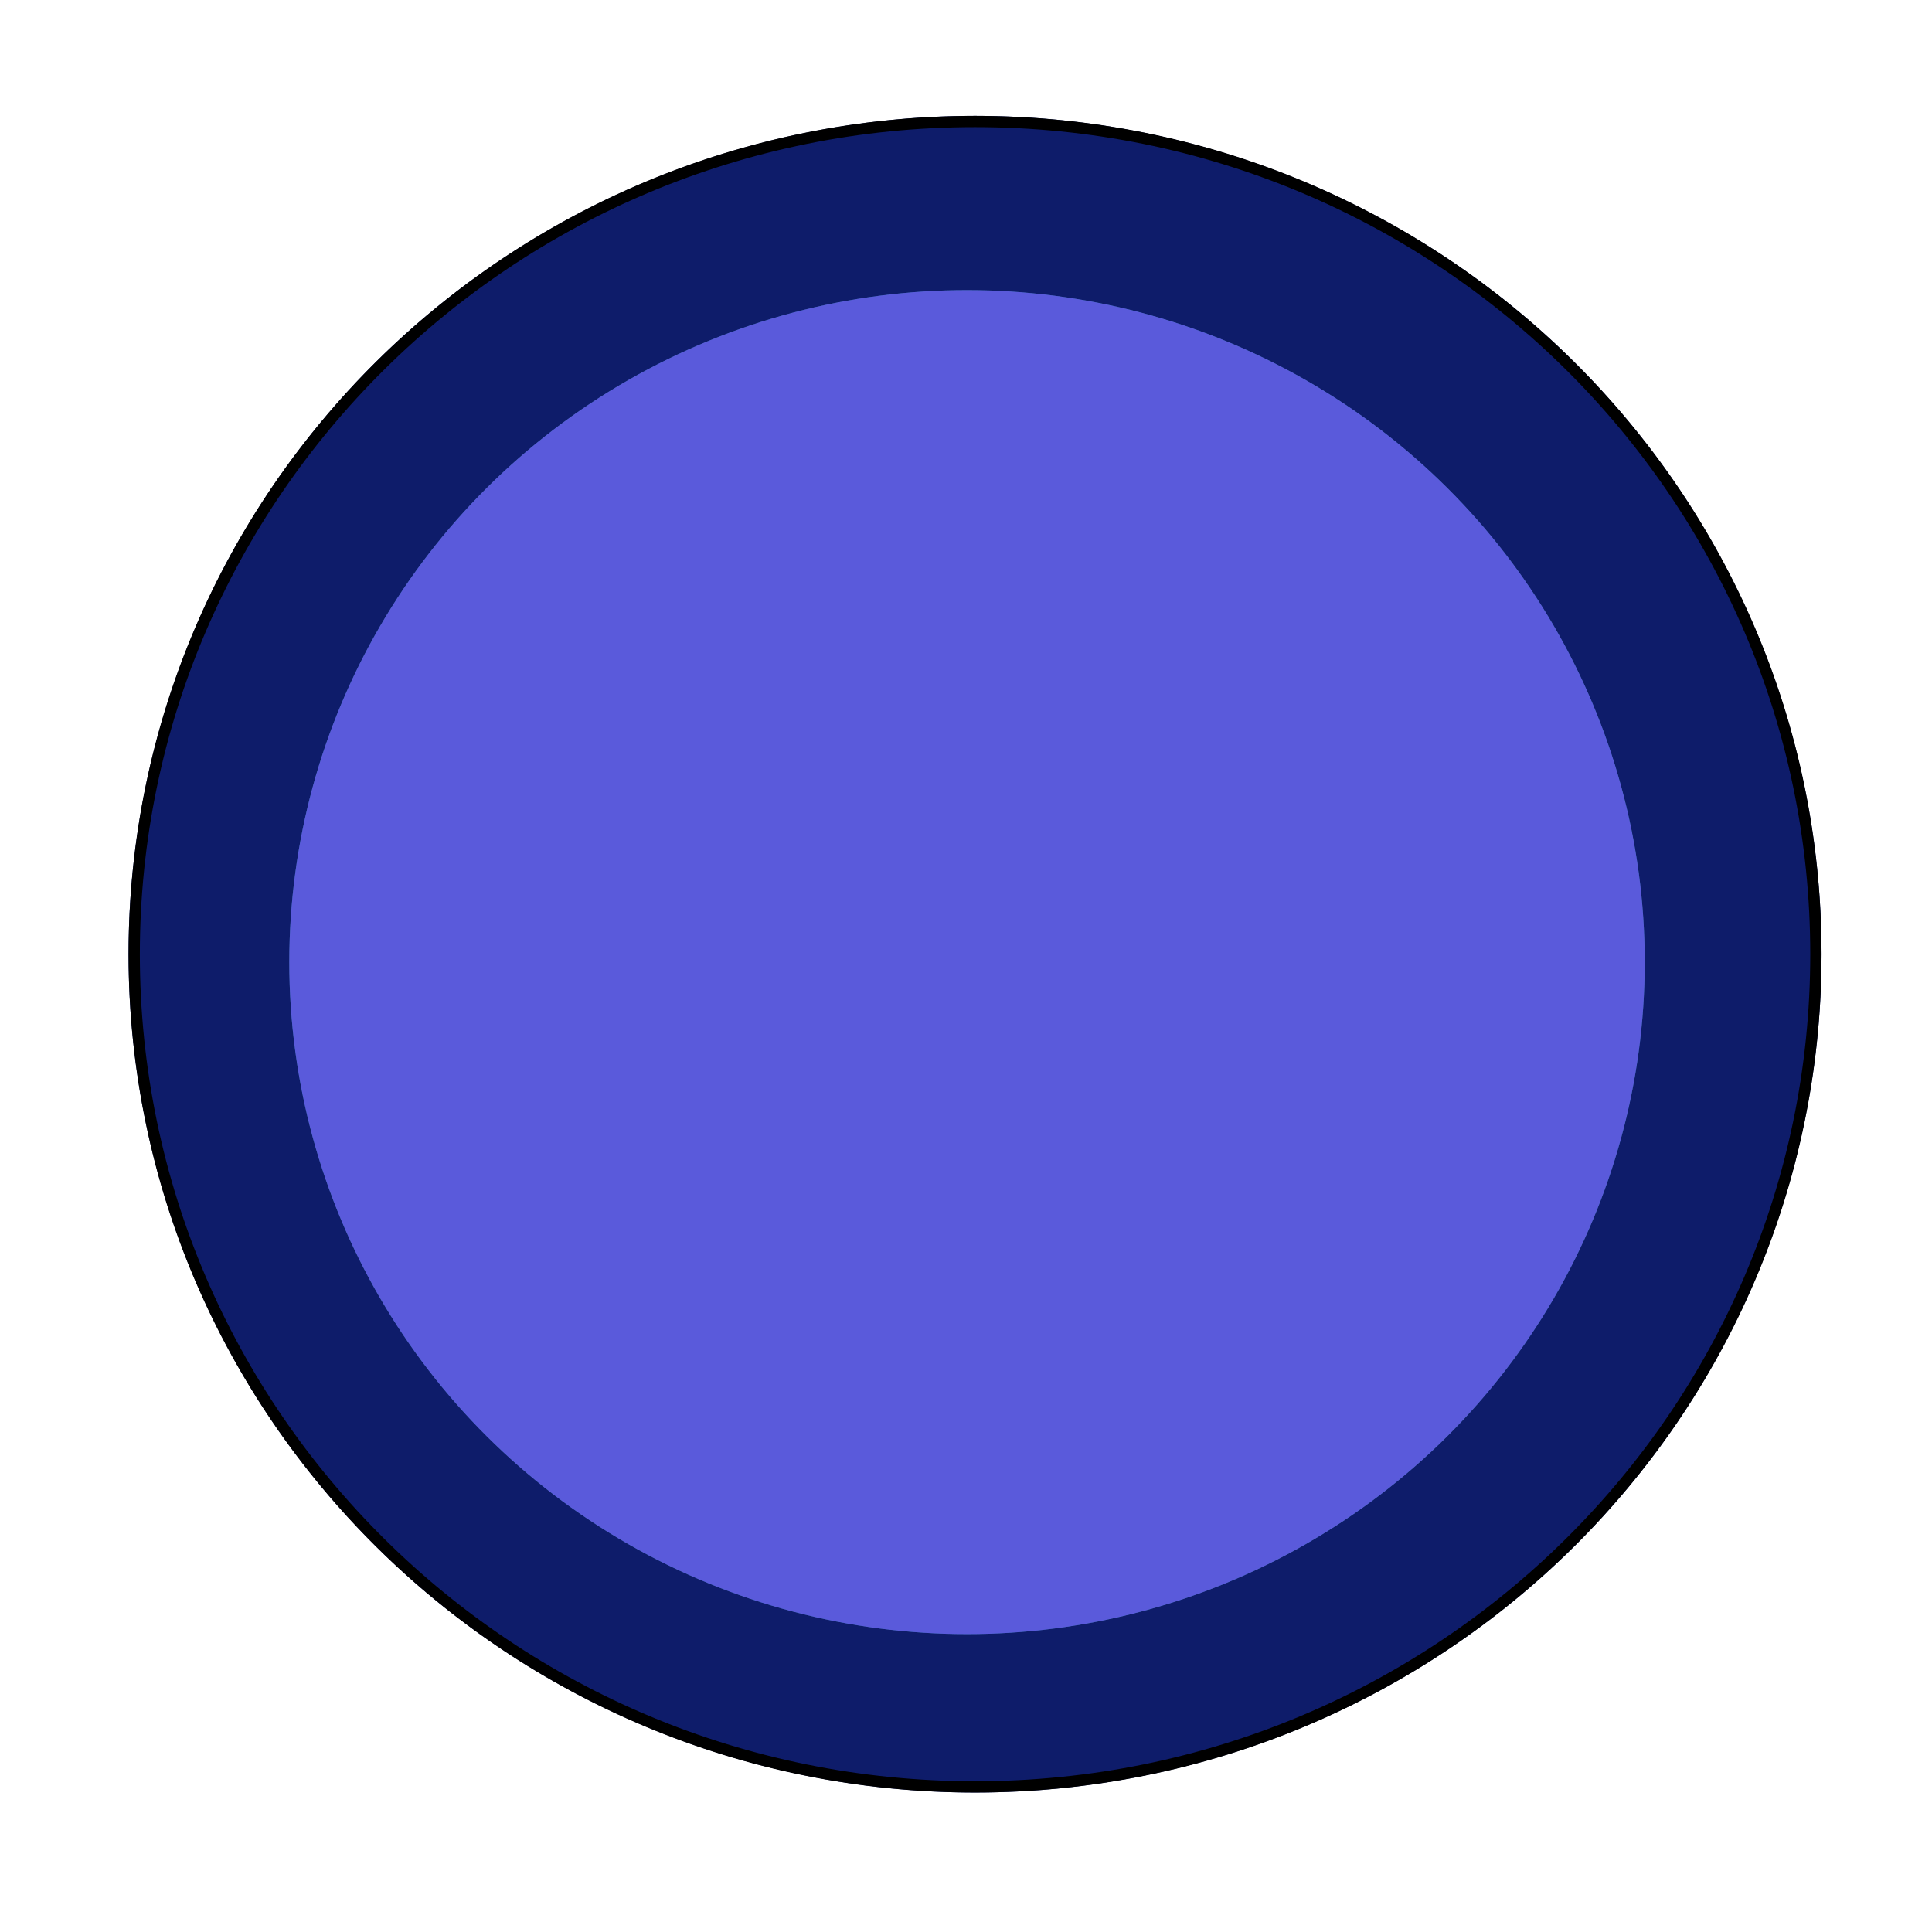
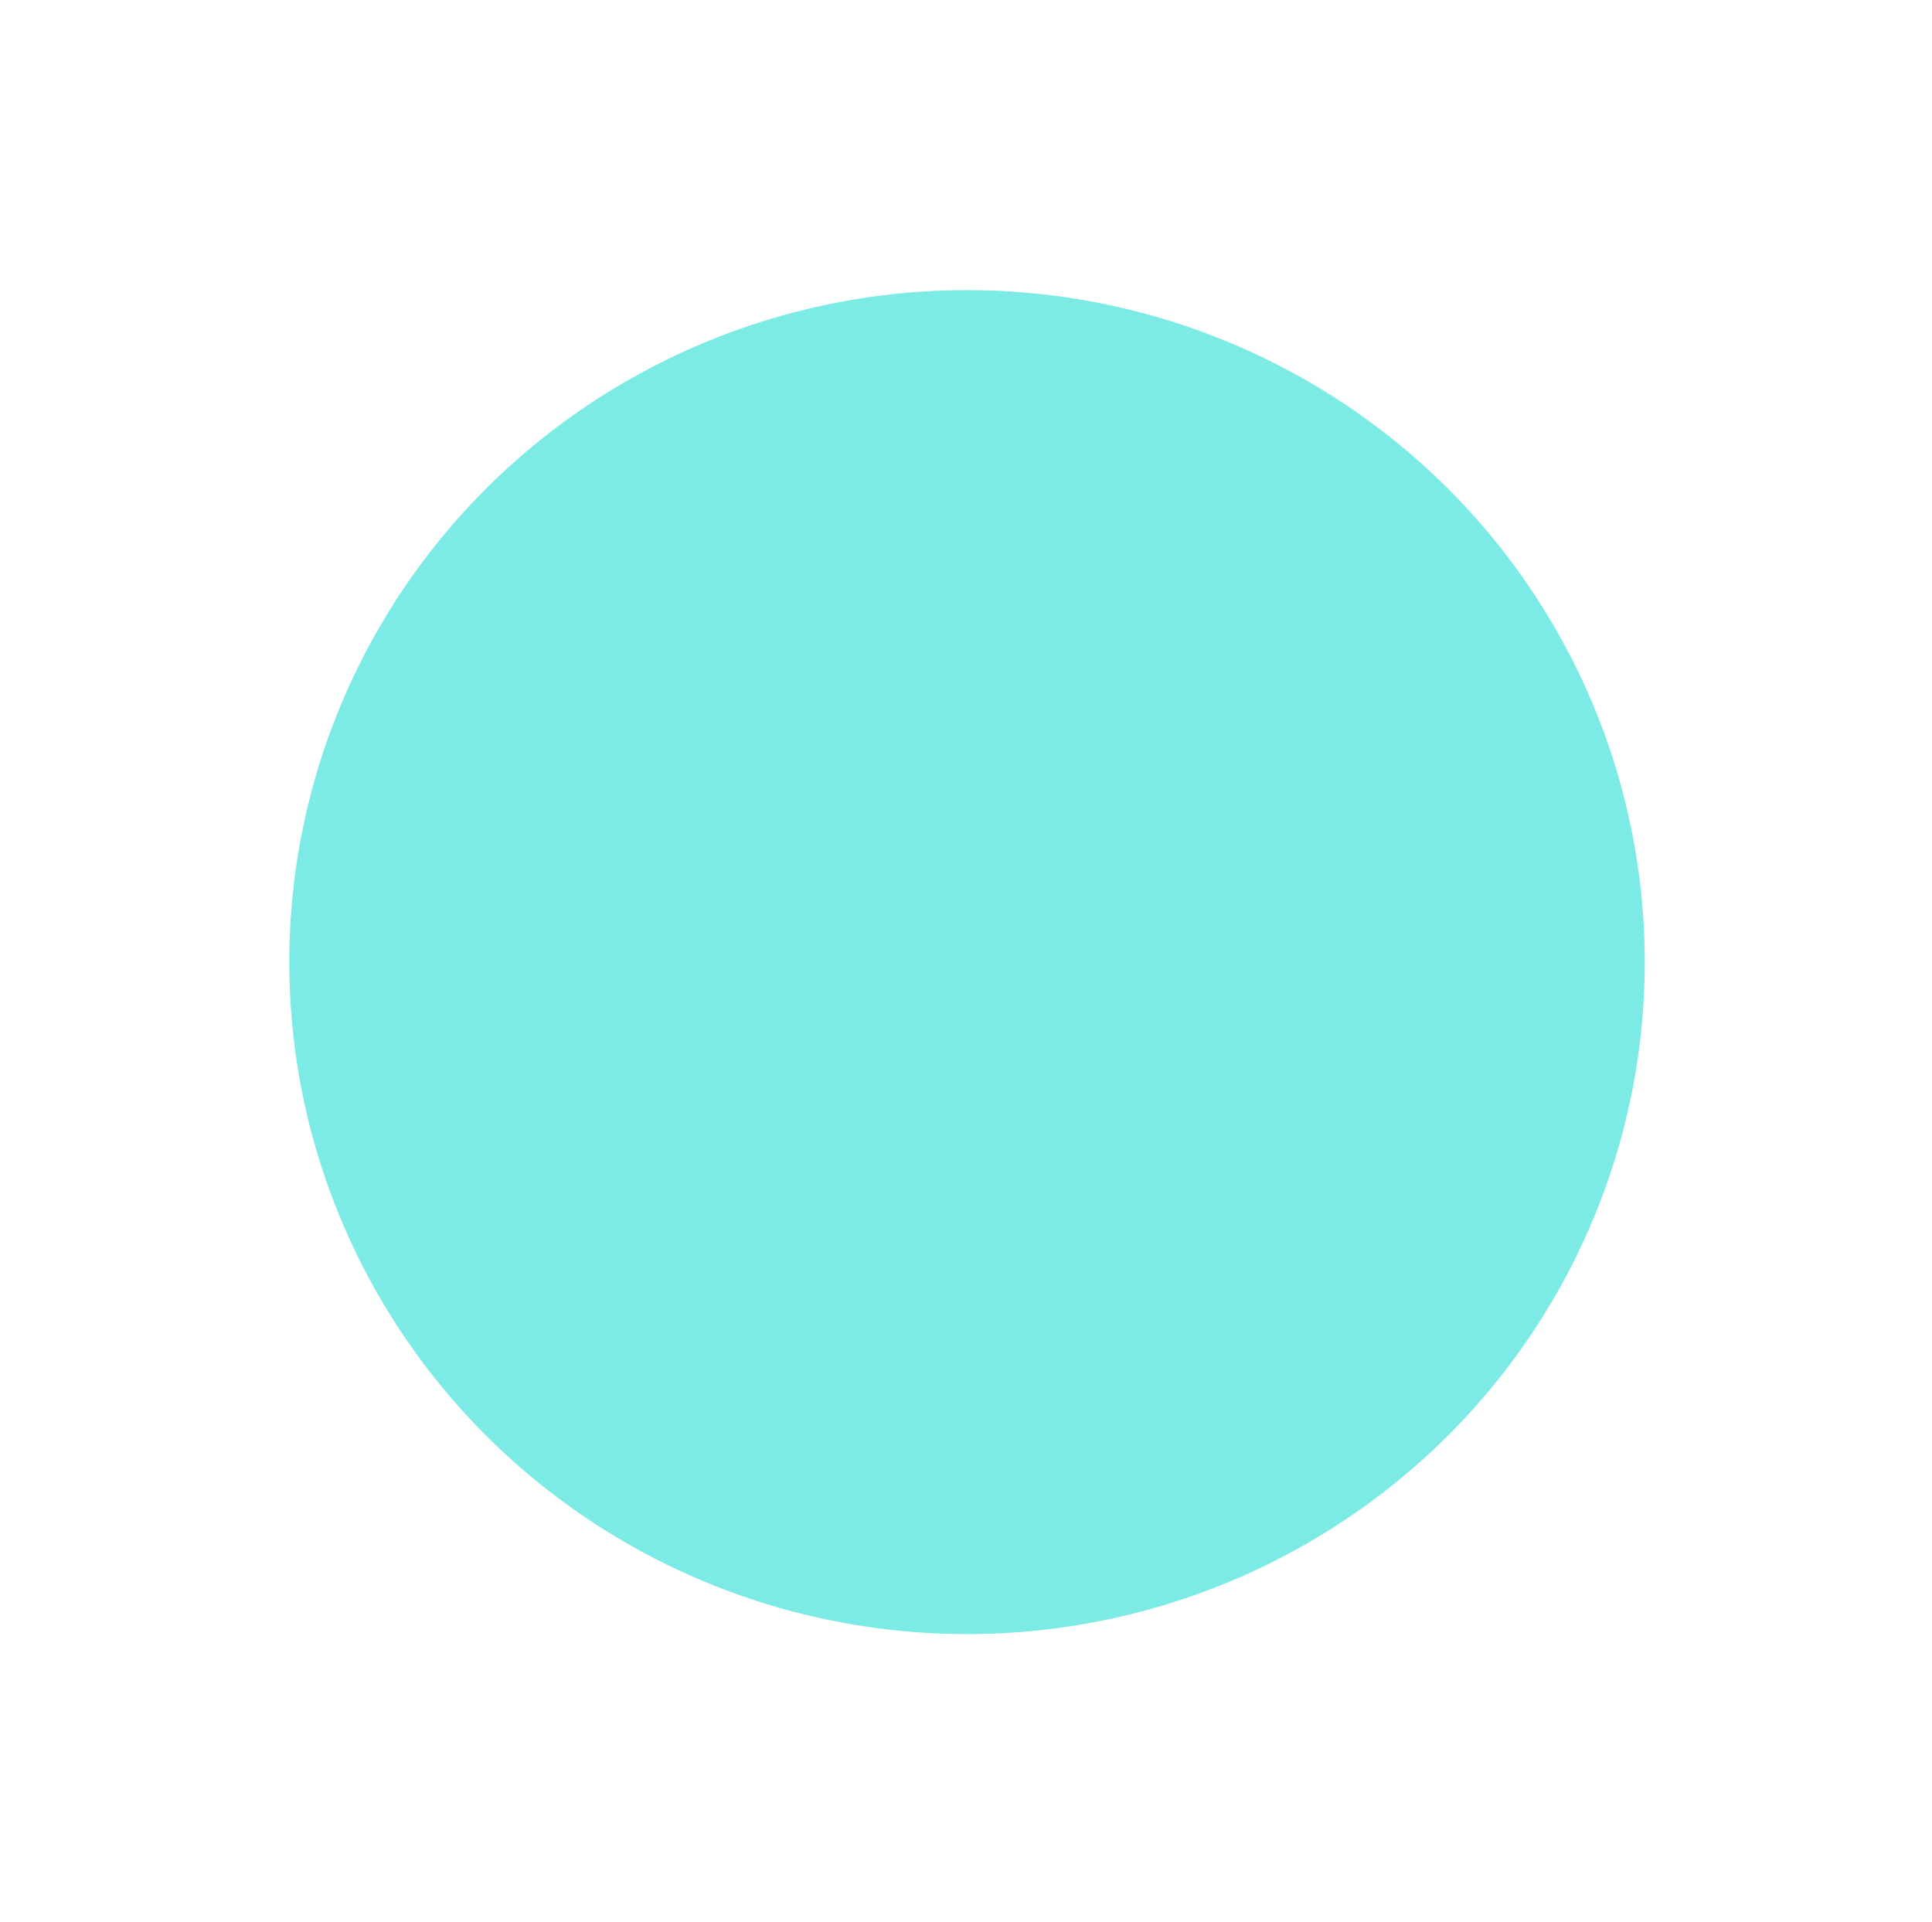
<svg xmlns="http://www.w3.org/2000/svg" width="599" height="596" viewBox="0 0 599 596" fill="none">
  <g filter="url(#filter0_f_257_360)">
-     <ellipse cx="302.306" cy="295.829" rx="262.448" ry="259.917" fill="#0E1C6A" />
-     <path d="M302.307 37.662C446.302 37.662 563.004 153.263 563.004 295.829C563.004 438.395 446.302 553.996 302.307 553.997C158.311 553.997 41.608 438.395 41.608 295.829C41.609 153.263 158.311 37.662 302.307 37.662Z" stroke="black" stroke-width="3.499" />
-   </g>
+     </g>
  <g filter="url(#filter1_f_257_360)">
    <ellipse cx="299.815" cy="298.285" rx="210.124" ry="208.343" fill="#47E2DB" fill-opacity="0.71" />
-     <ellipse cx="299.815" cy="298.285" rx="210.124" ry="208.343" fill="#8503FF" fill-opacity="0.47" />
  </g>
  <defs>
    <filter id="filter0_f_257_360" x="31.11" y="27.163" width="542.392" height="537.331" filterUnits="userSpaceOnUse" color-interpolation-filters="sRGB">
      <feFlood flood-opacity="0" result="BackgroundImageFix" />
      <feBlend mode="normal" in="SourceGraphic" in2="BackgroundImageFix" result="shape" />
      <feGaussianBlur stdDeviation="4.374" result="effect1_foregroundBlur_257_360" />
    </filter>
    <filter id="filter1_f_257_360" x="0.72" y="0.972" width="598.188" height="594.626" filterUnits="userSpaceOnUse" color-interpolation-filters="sRGB">
      <feFlood flood-opacity="0" result="BackgroundImageFix" />
      <feBlend mode="normal" in="SourceGraphic" in2="BackgroundImageFix" result="shape" />
      <feGaussianBlur stdDeviation="44.485" result="effect1_foregroundBlur_257_360" />
    </filter>
  </defs>
</svg>